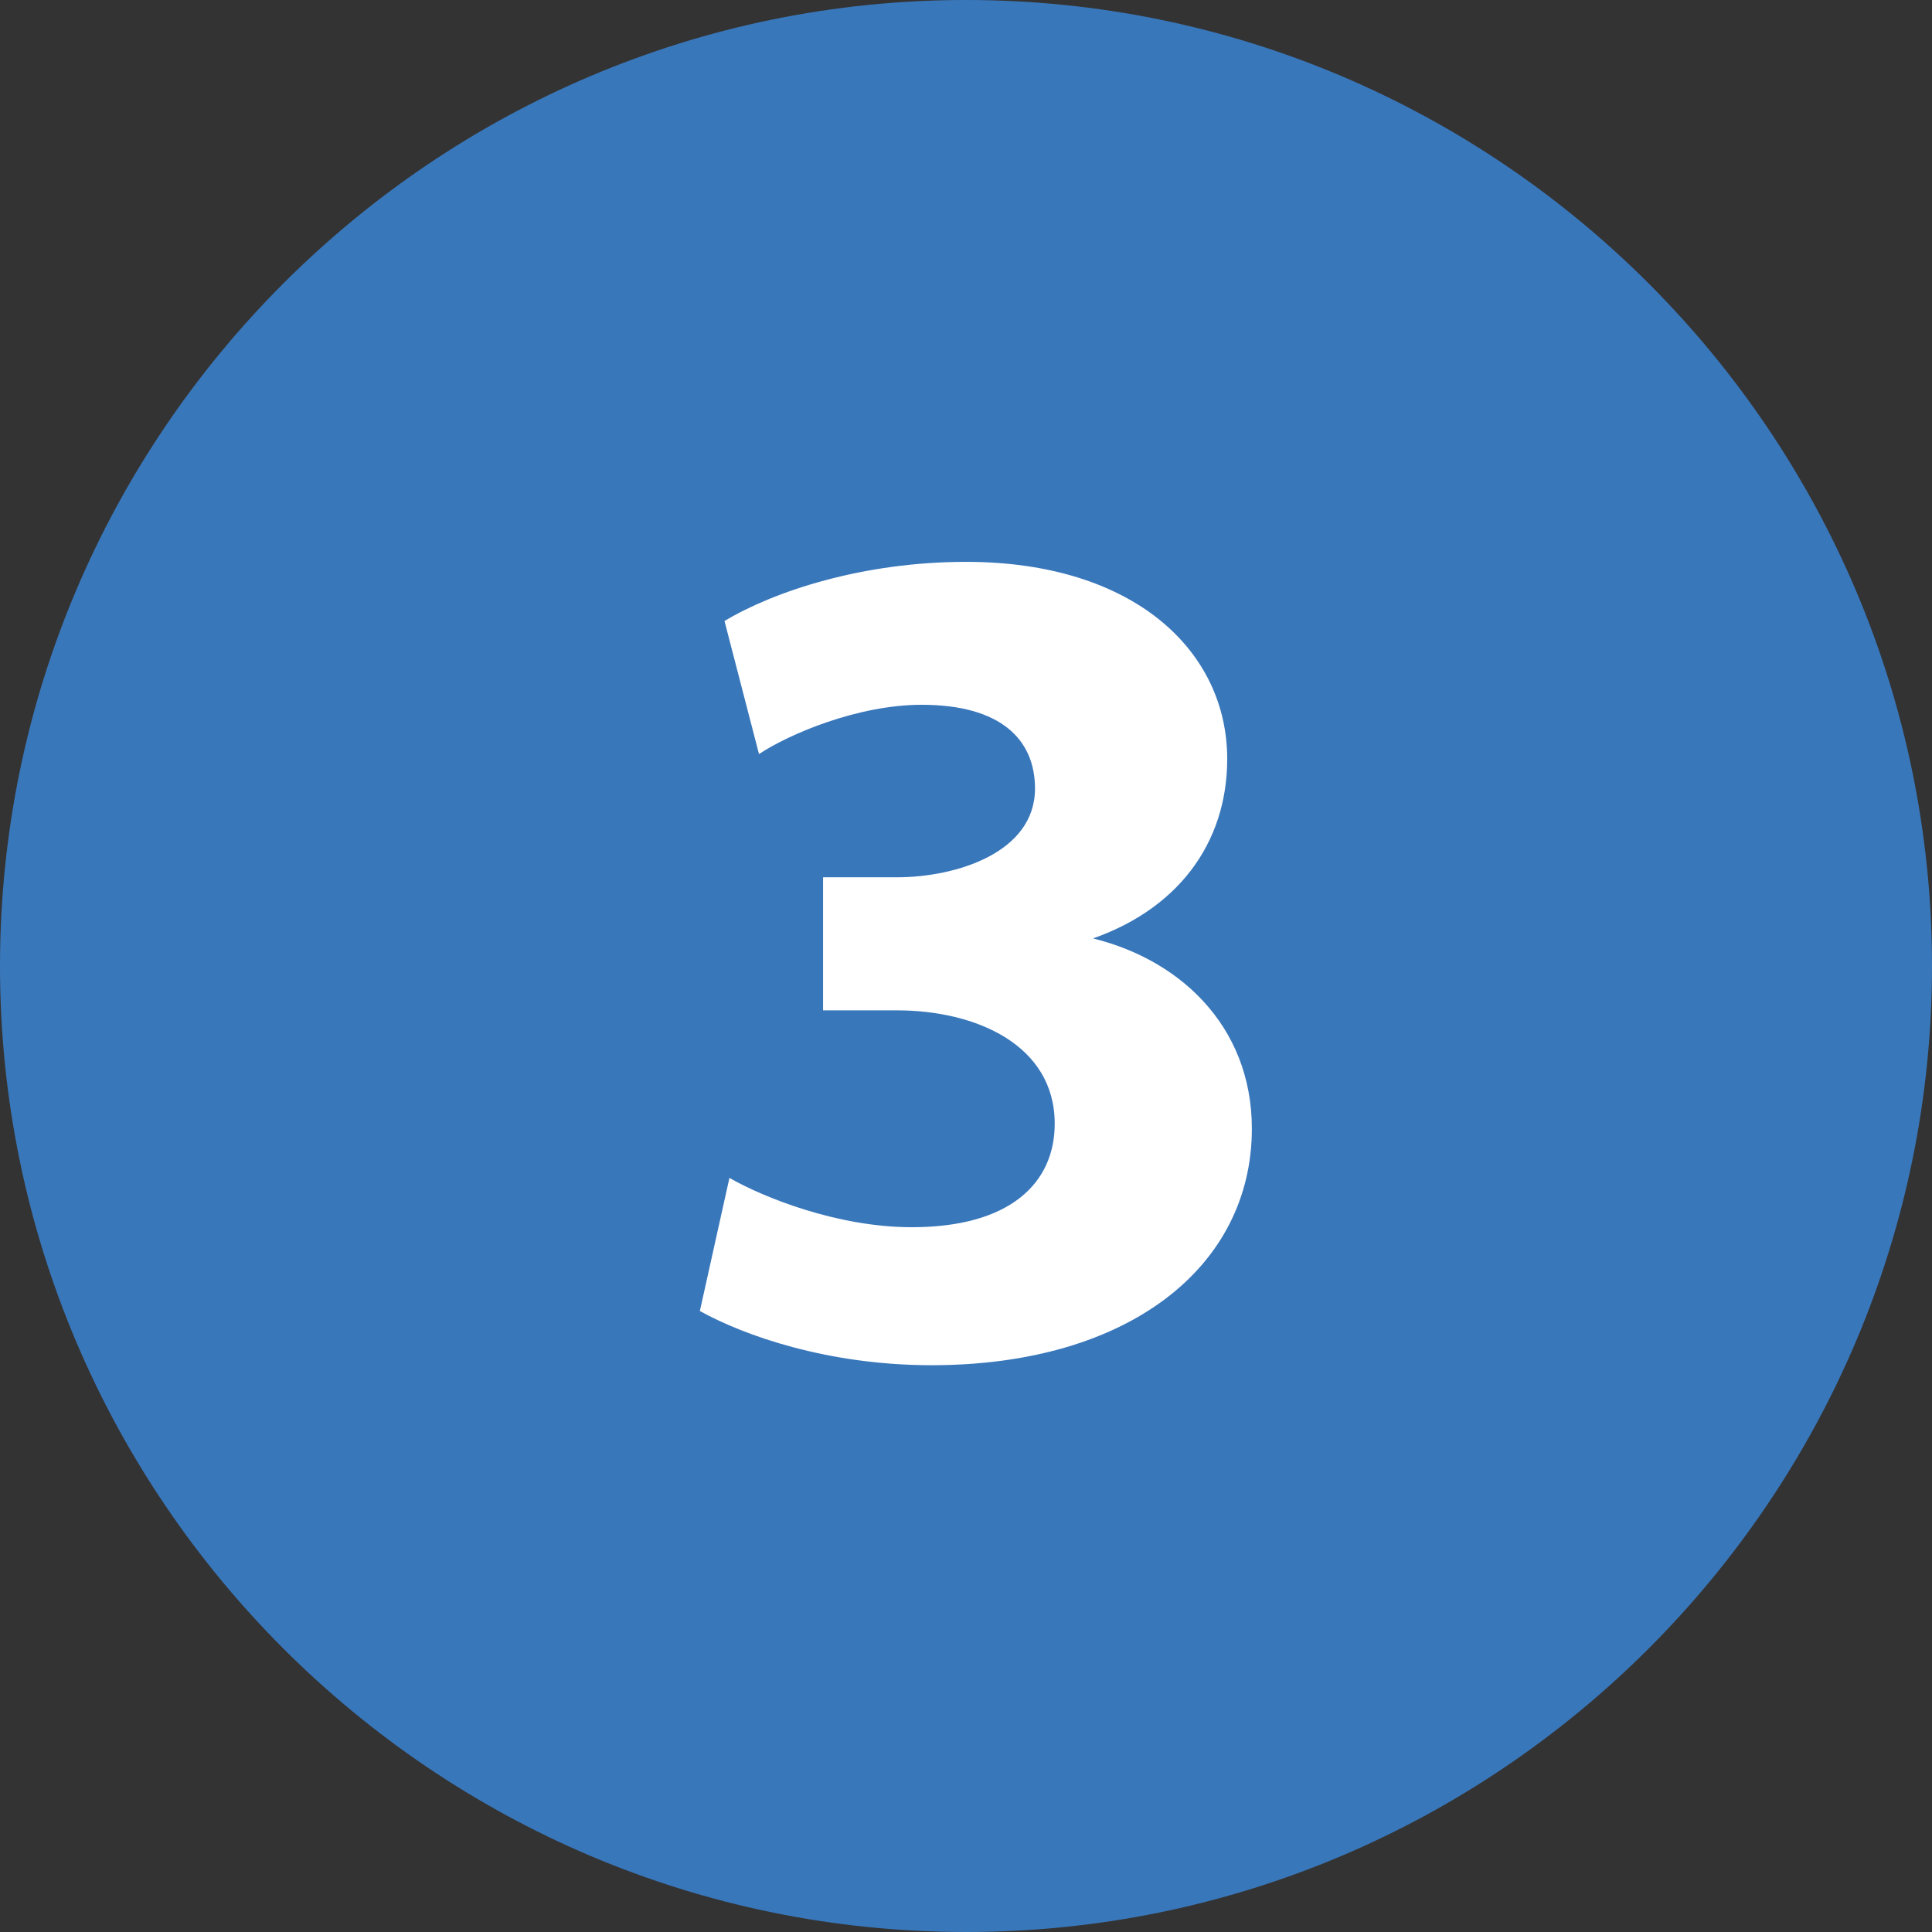
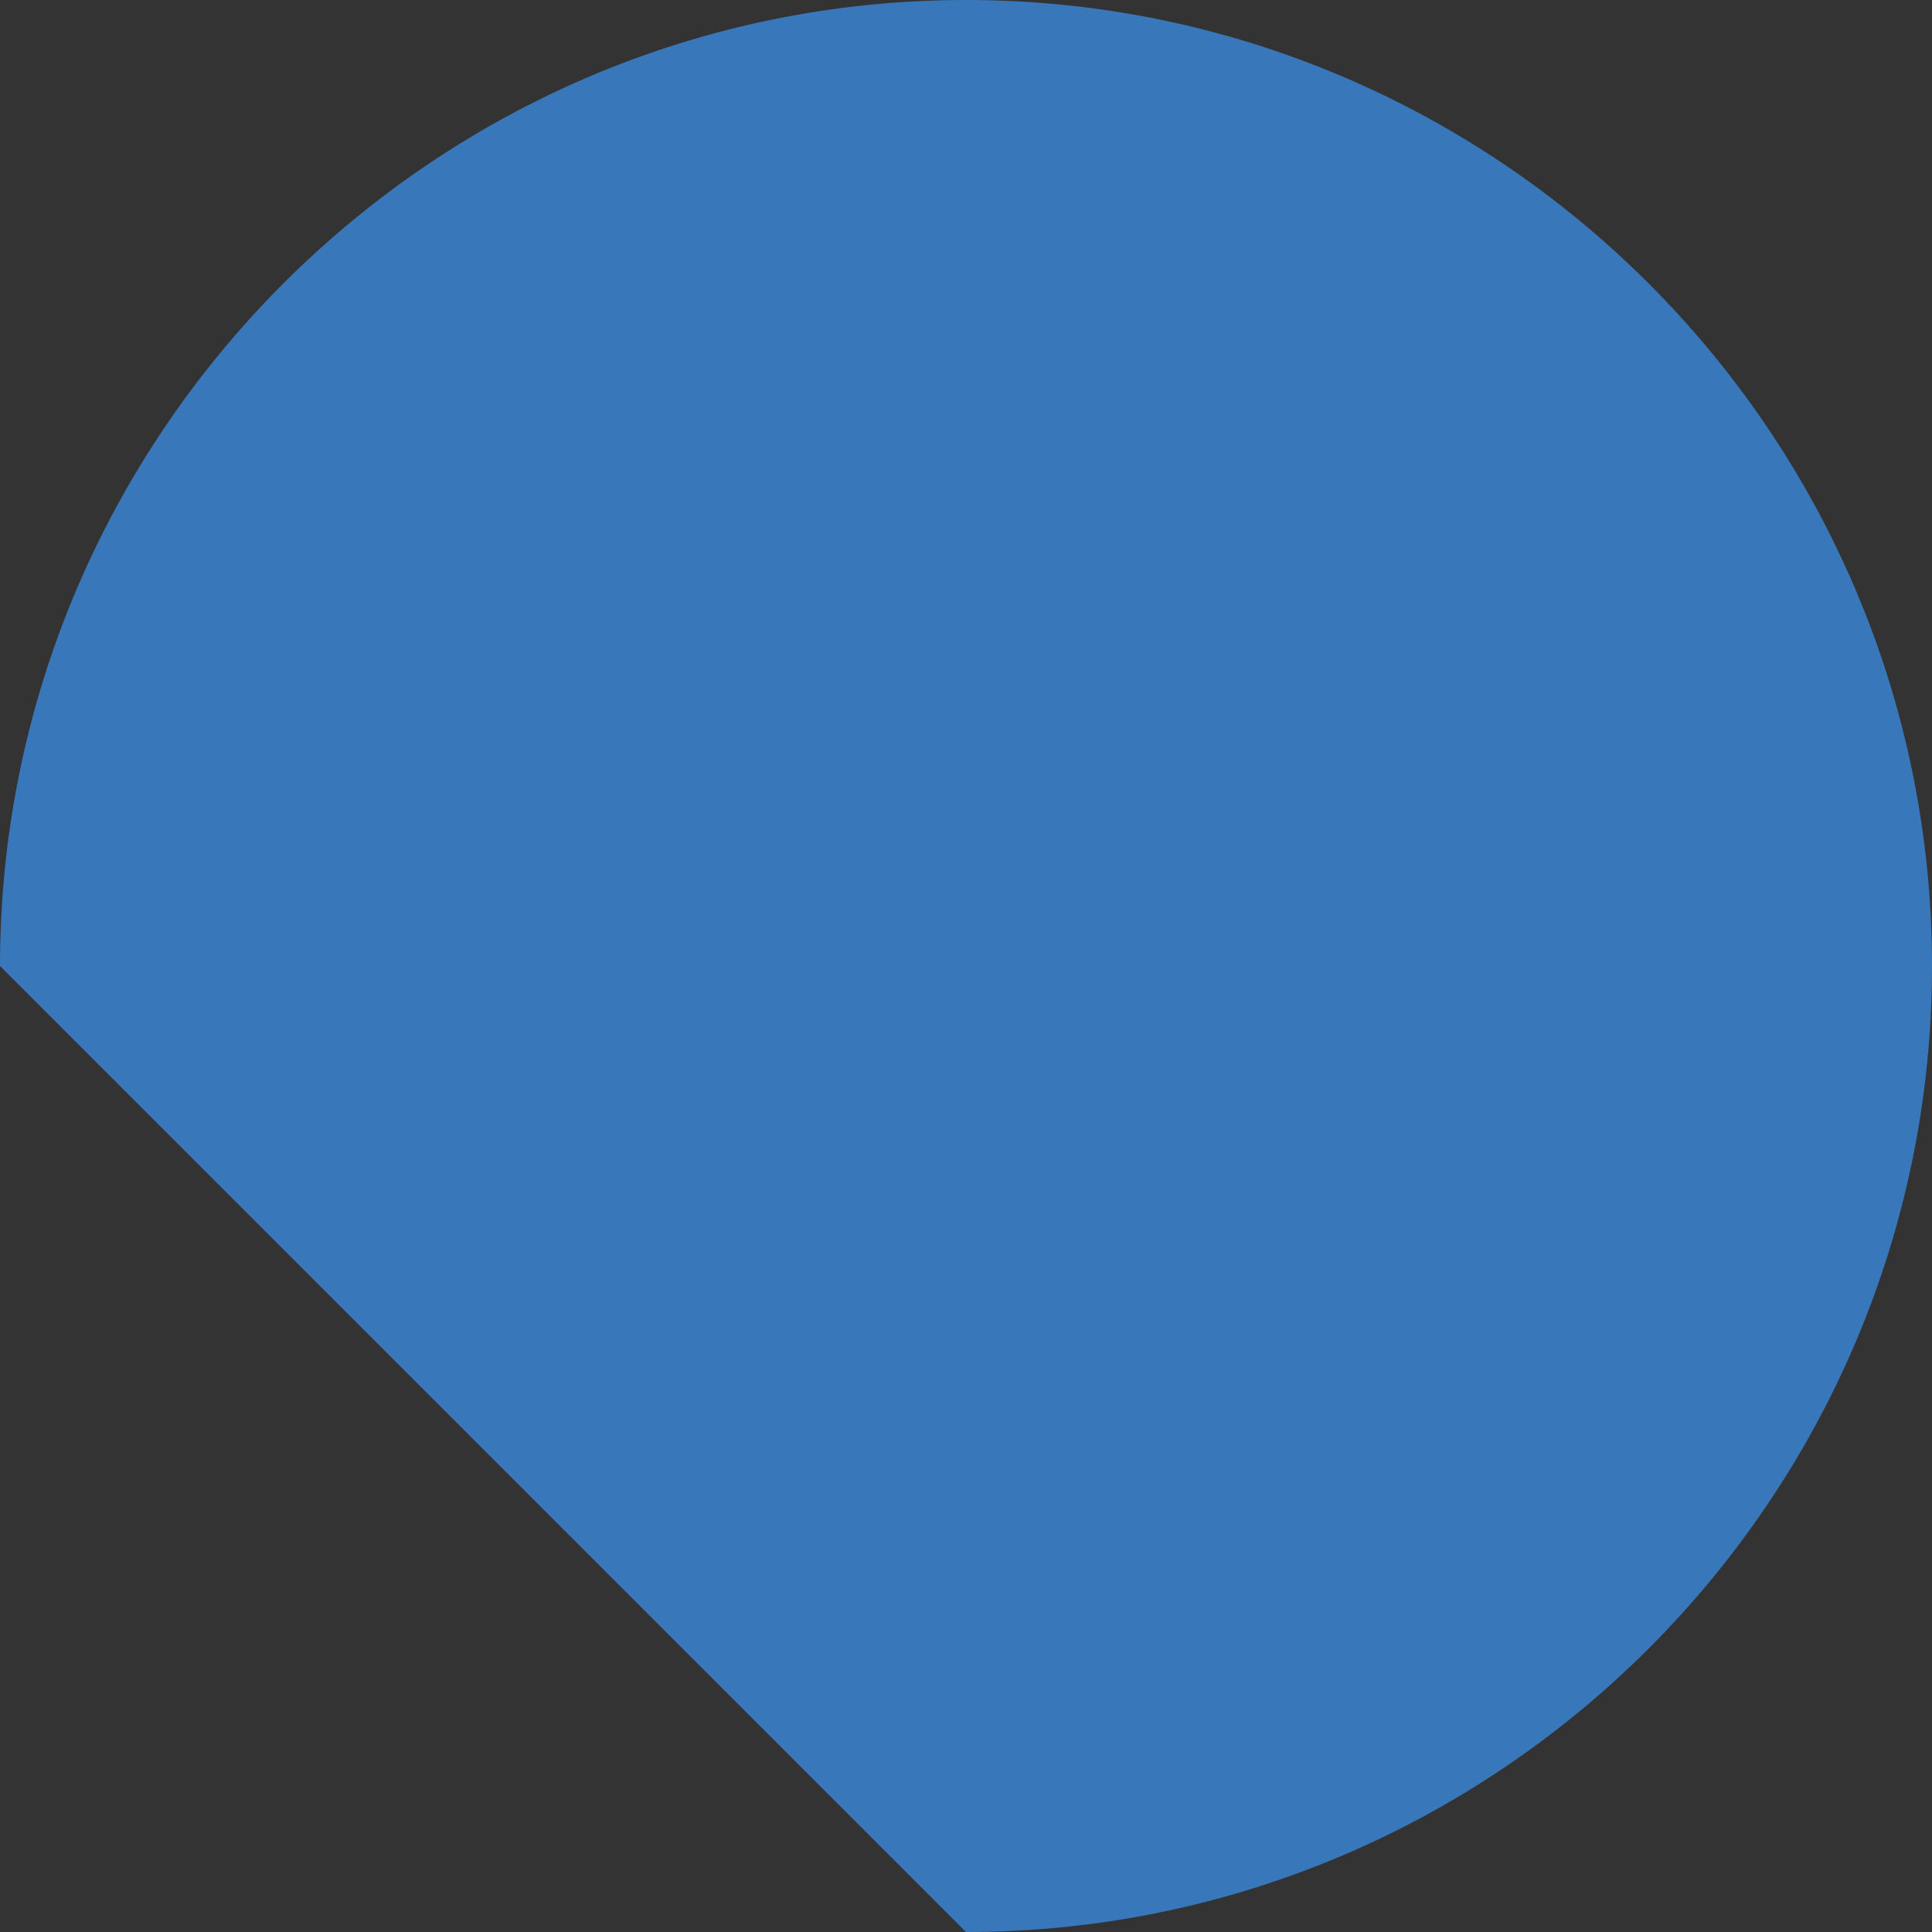
<svg xmlns="http://www.w3.org/2000/svg" version="1.1" id="Capa_1" x="0px" y="0px" viewBox="0 0 39.2 39.2" style="enable-background:new 0 0 39.2 39.2;" xml:space="preserve">
  <rect x="0" y="0" width="39.2" height="39.2" fill="#333333" stroke="none" />
  <style type="text/css">
	.st0{fill:#3977BB;}
	.st1{fill:#FFFFFF;}
</style>
-   <path class="st0" d="M19.6,39.2c10.8,0,19.6-8.8,19.6-19.6S30.4,0,19.6,0S0,8.8,0,19.6S8.8,39.2,19.6,39.2L19.6,39.2" />
+   <path class="st0" d="M19.6,39.2c10.8,0,19.6-8.8,19.6-19.6S30.4,0,19.6,0S0,8.8,0,19.6L19.6,39.2" />
  <g>
-     <path class="st1" d="M14.8,23.9c0.7,0.4,2.2,1,3.7,1c2,0,2.9-0.9,2.9-2.1c0-1.6-1.6-2.3-3.2-2.3h-1.5v-2.7h1.5   c1.2,0,2.8-0.5,2.8-1.8c0-1-0.7-1.7-2.3-1.7c-1.3,0-2.7,0.6-3.3,1l-0.7-2.7c1-0.6,2.8-1.2,4.9-1.2c3.4,0,5.3,1.8,5.3,4   c0,1.7-1,3.1-2.9,3.7V19c1.9,0.4,3.4,1.8,3.4,3.9c0,2.8-2.5,4.8-6.5,4.8c-2.1,0-3.8-0.6-4.7-1.1L14.8,23.9z" />
-   </g>
+     </g>
</svg>